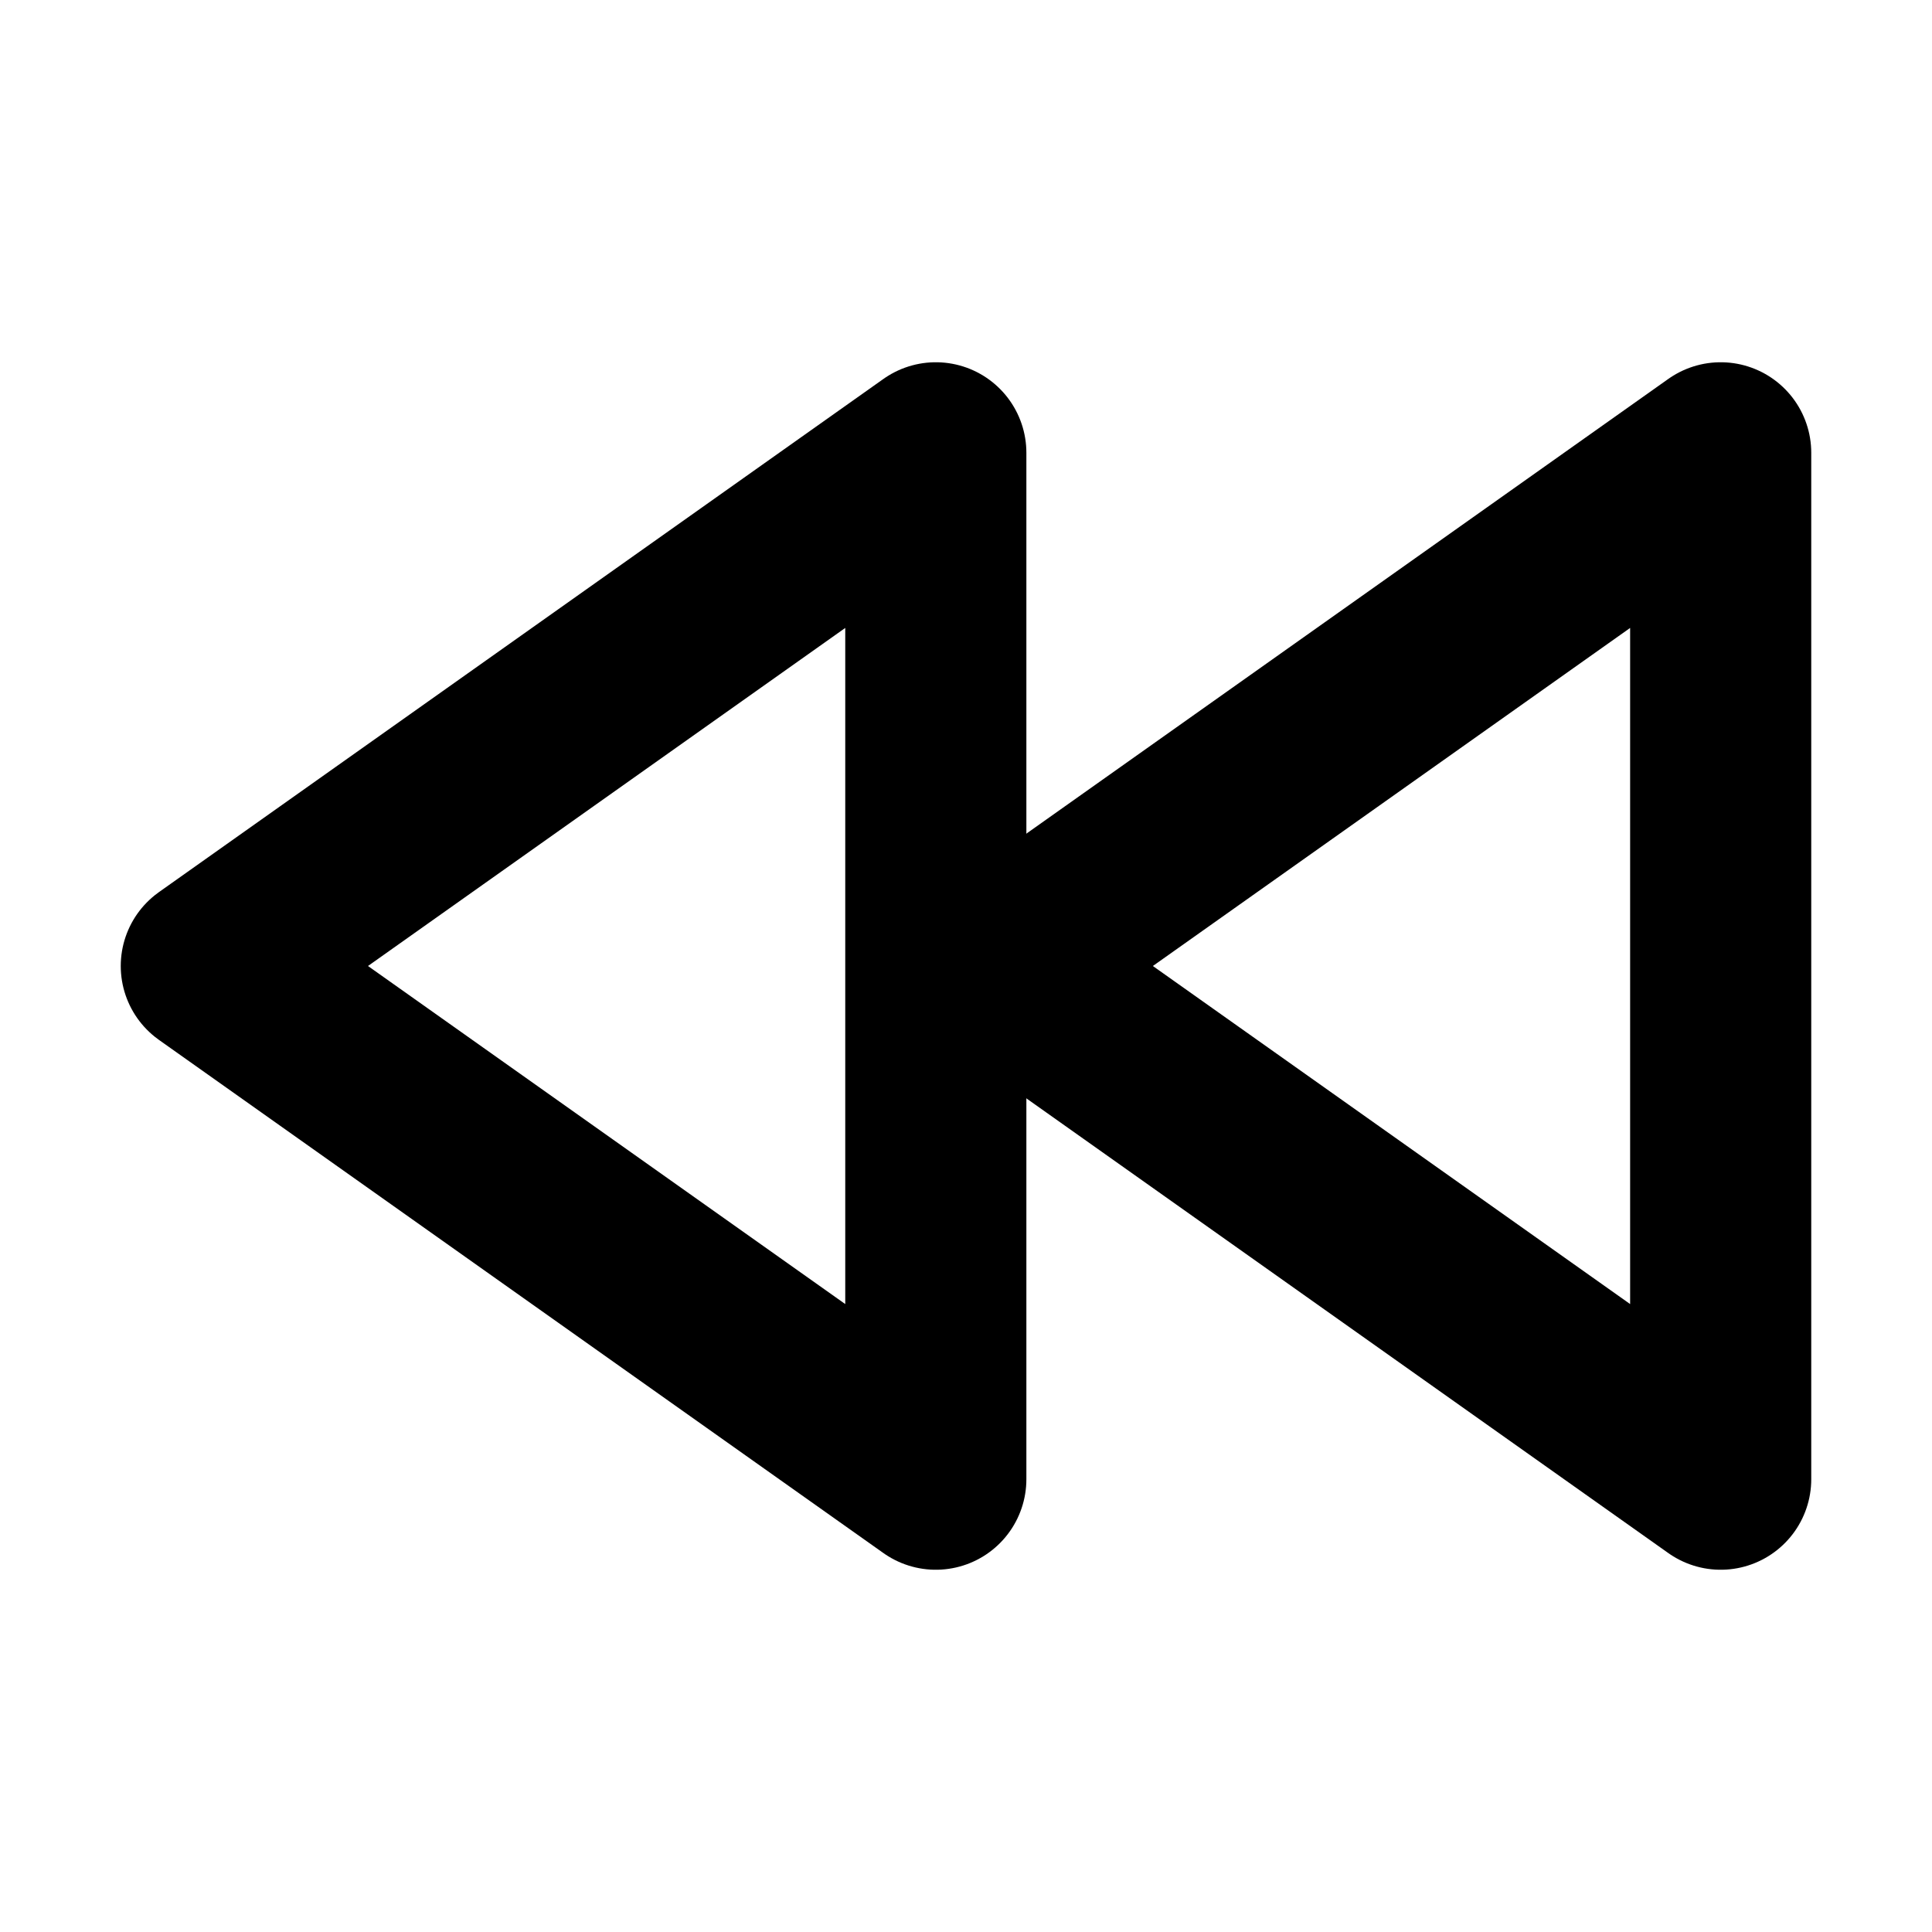
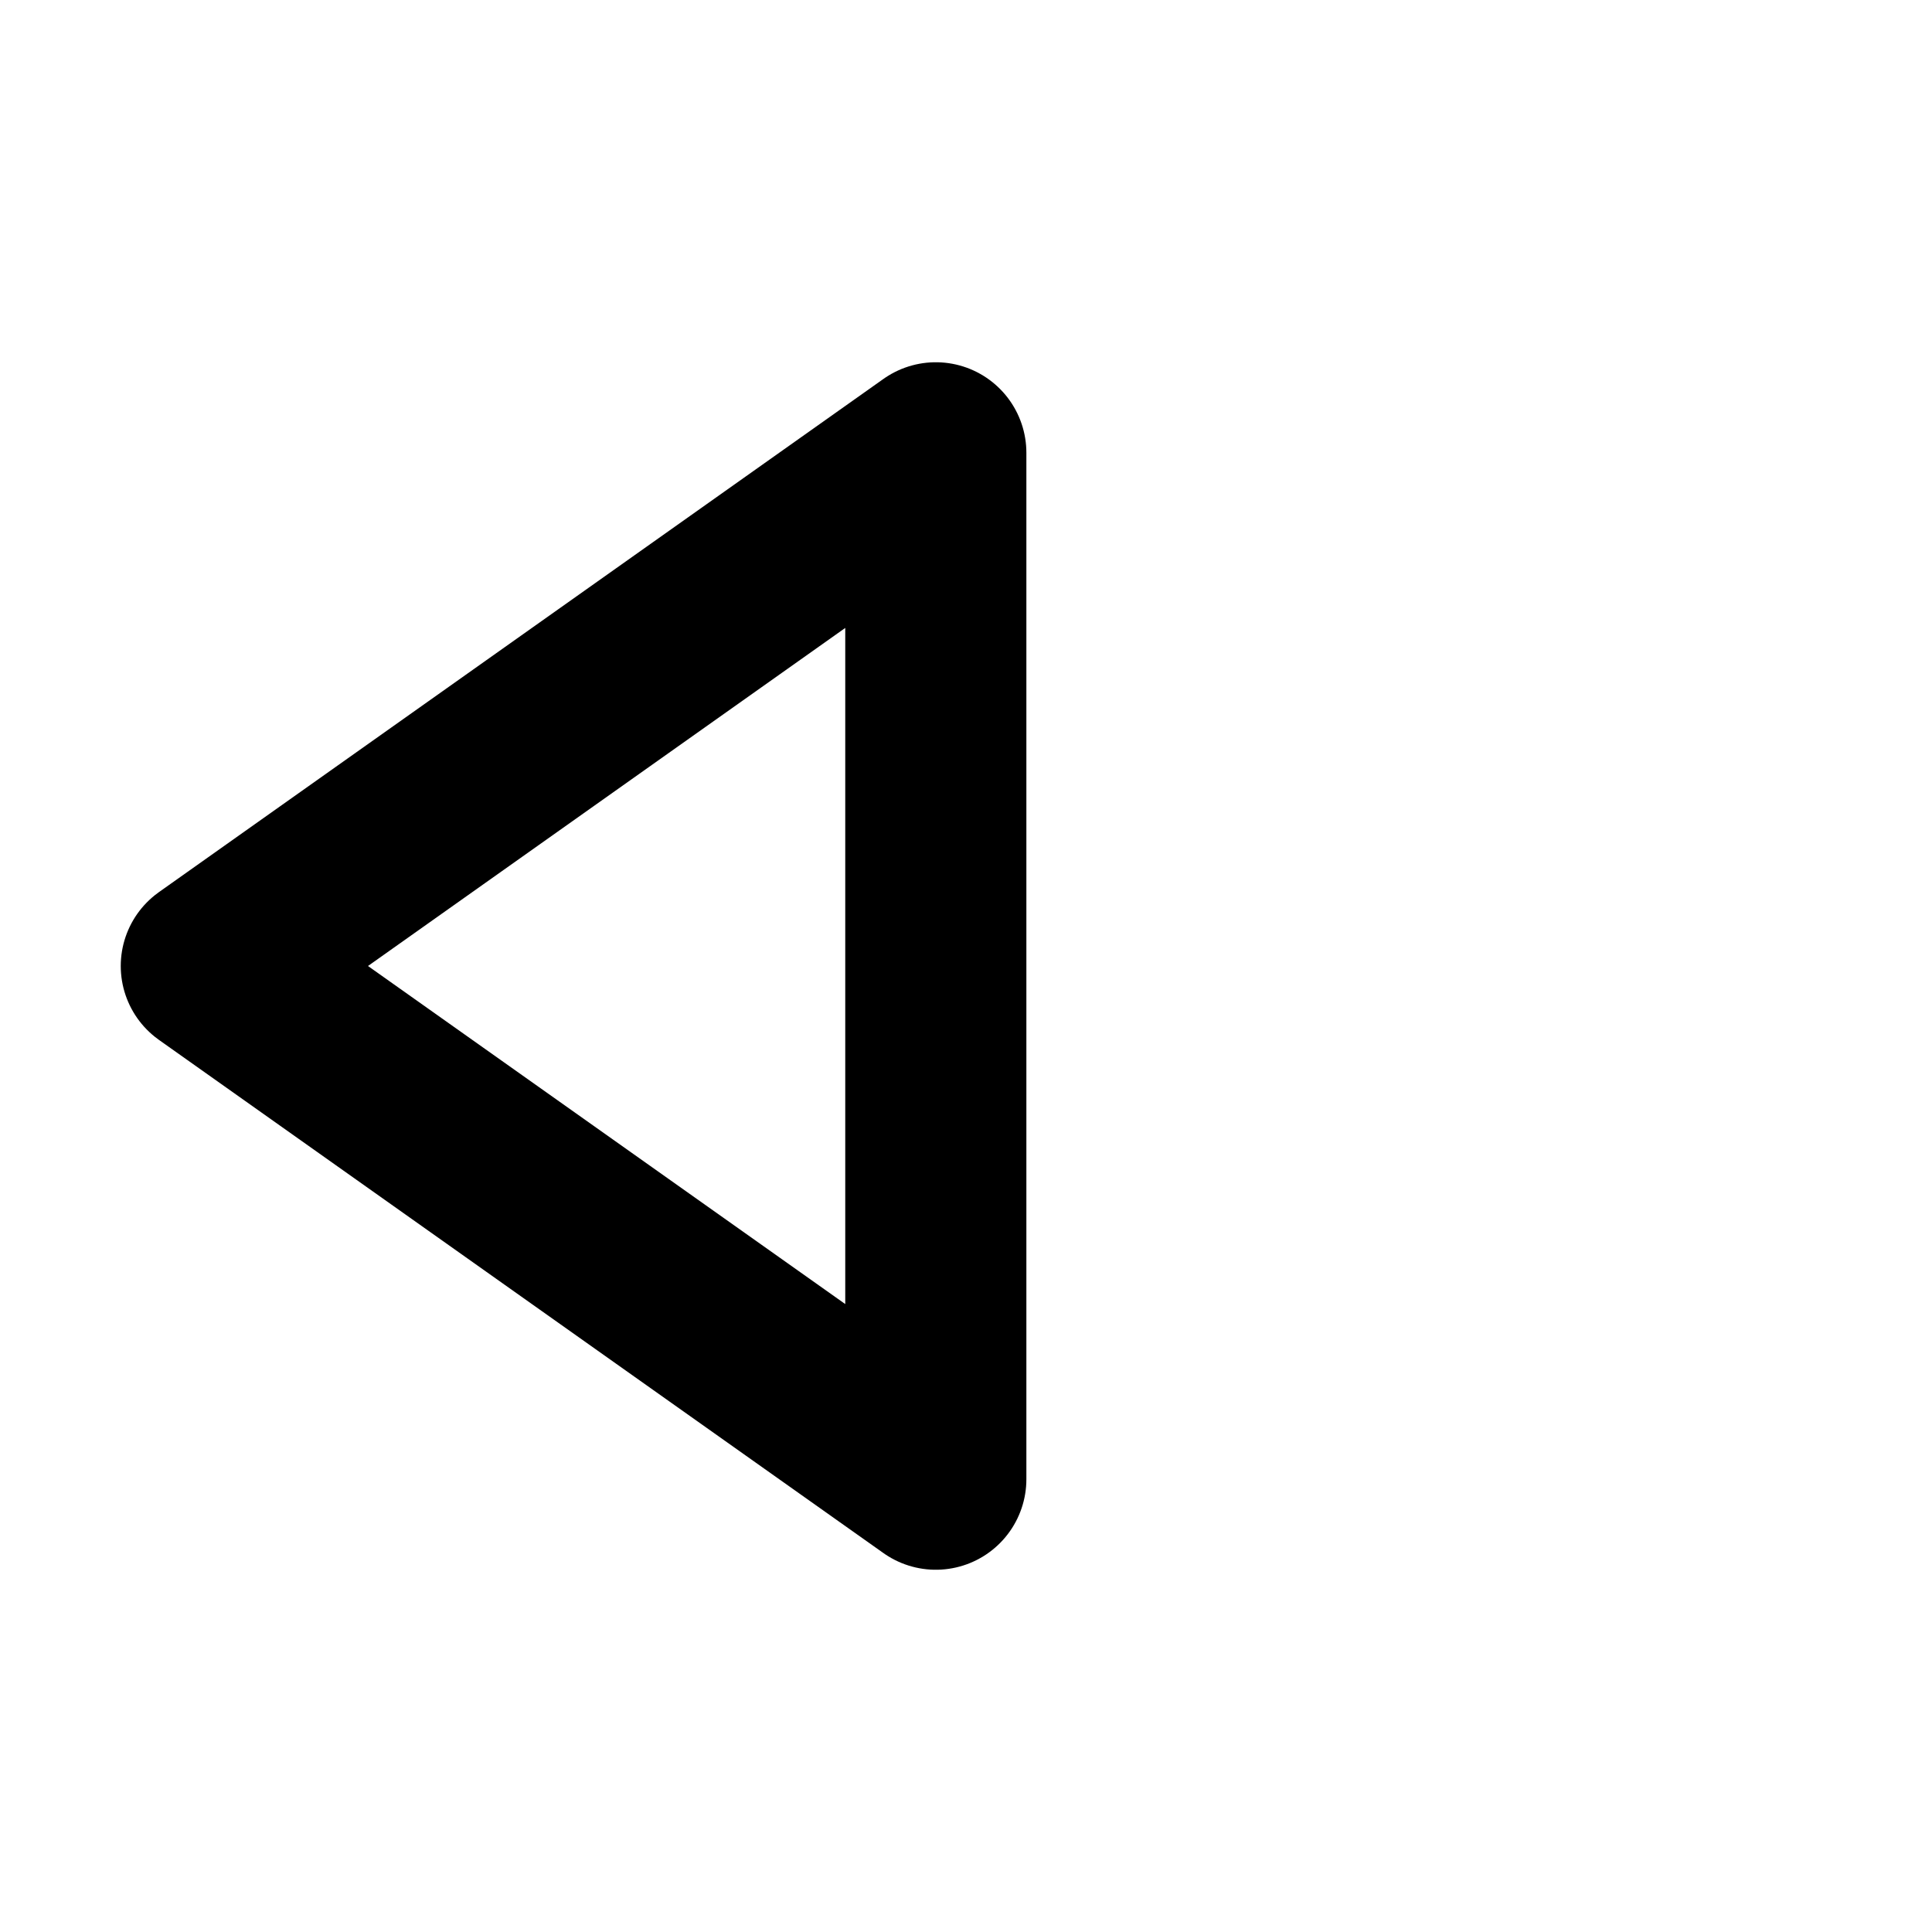
<svg xmlns="http://www.w3.org/2000/svg" width="800px" height="800px" viewBox="0 0 16 16" version="1.1" fill="none" stroke="#000000" stroke-linecap="round" stroke-linejoin="round" stroke-width="1.5">
  <polygon points="7.75 3.75,7.75 12.25,1.75 8" />
-   <polygon points="14.25 3.75,14.25 12.25,8.25 8" />
</svg>